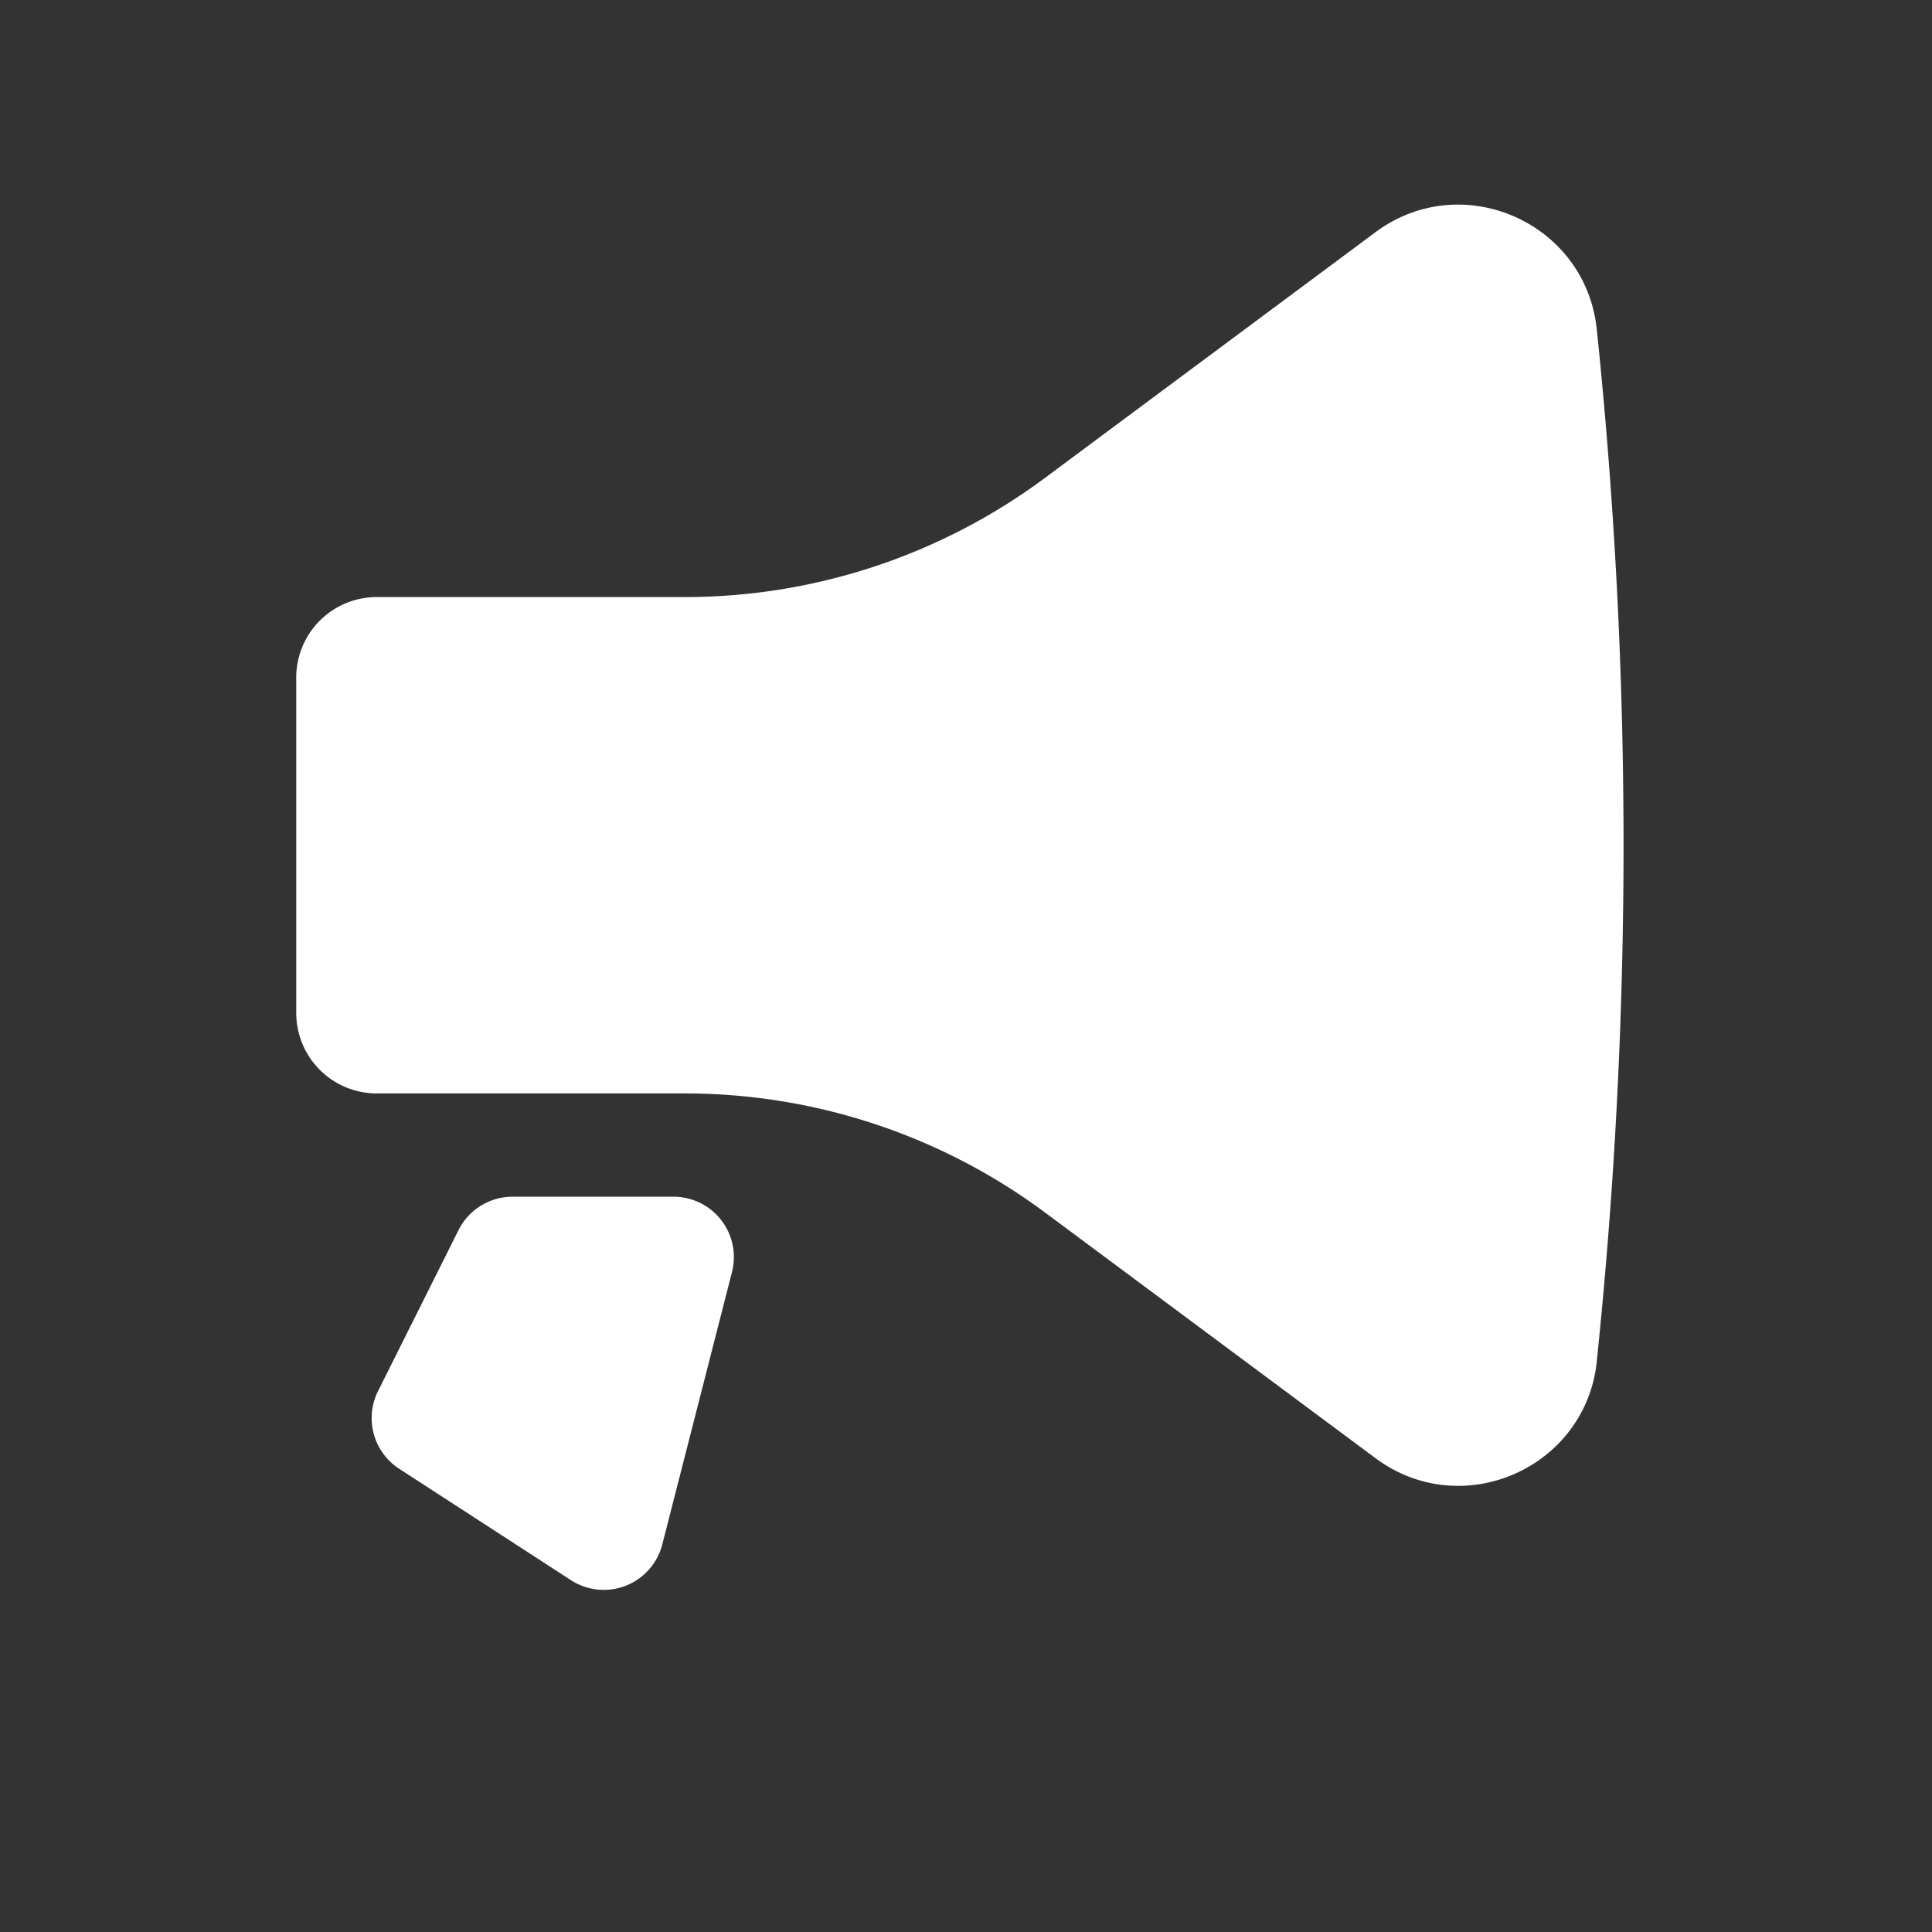
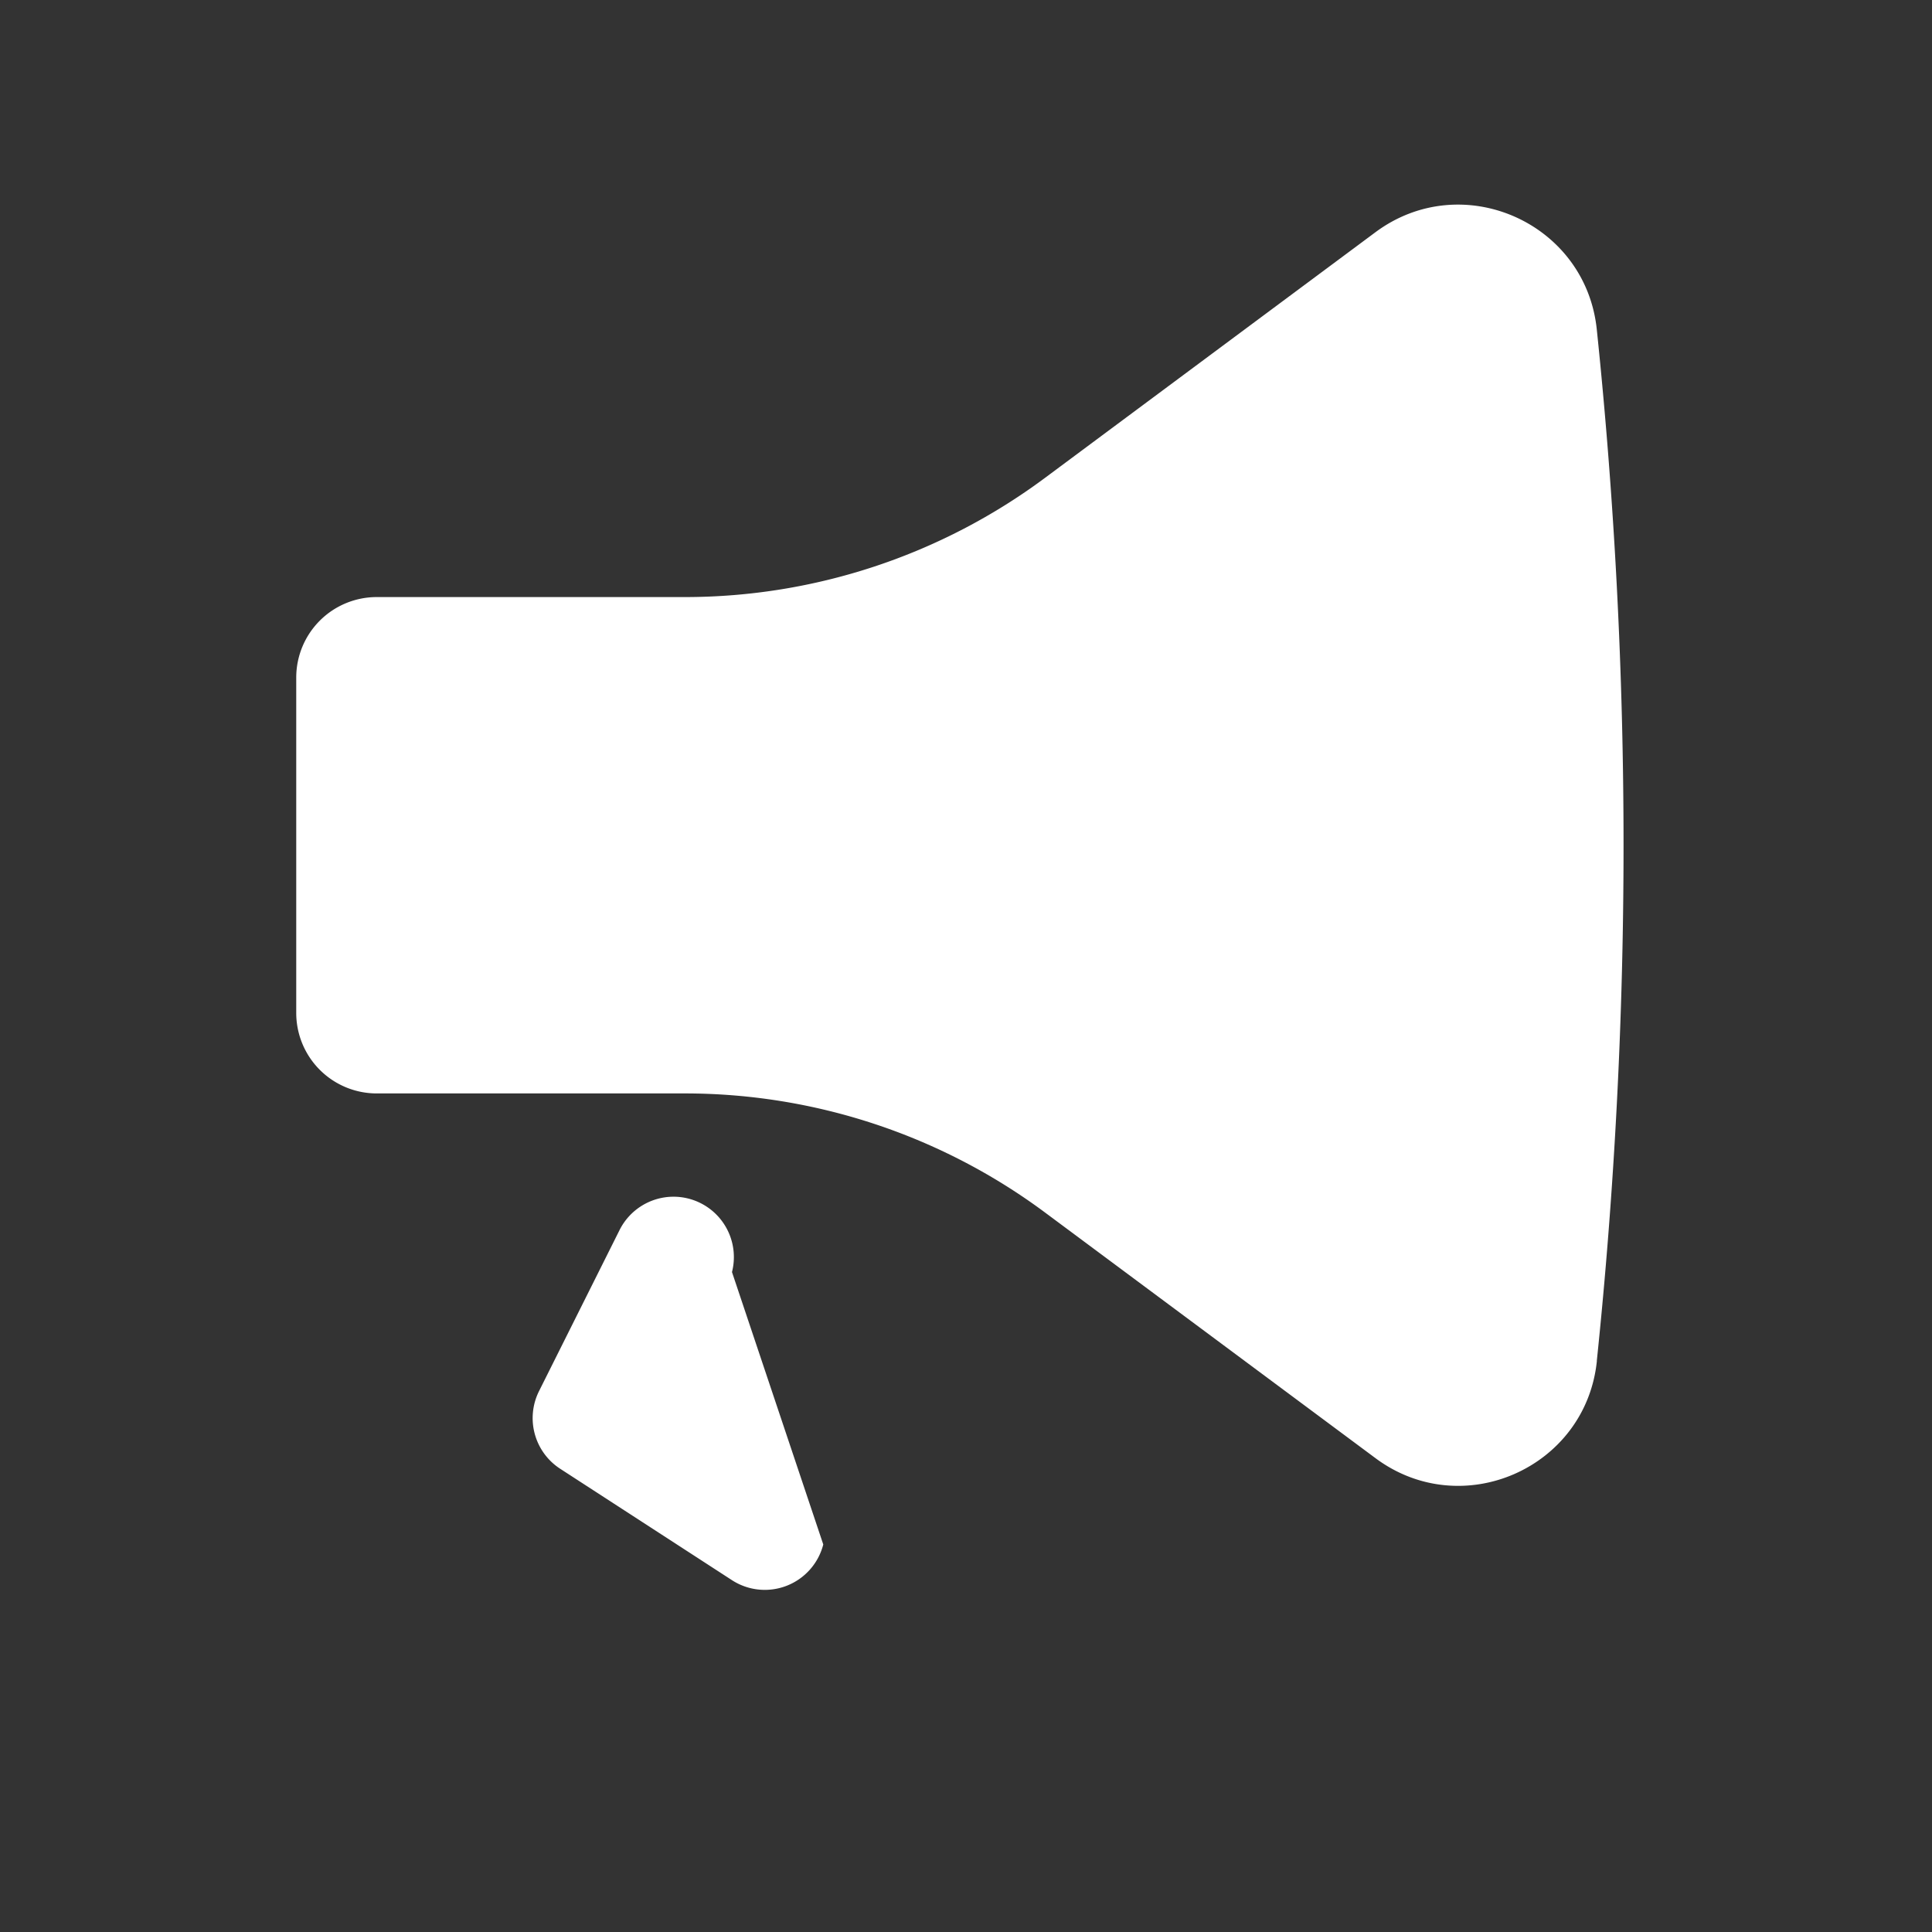
<svg xmlns="http://www.w3.org/2000/svg" width="24" height="24" fill="none">
  <rect width="100%" height="100%" fill="#333333" stroke="none" />
-   <path fill="#fff" d="M19.836 16.907c.443-4.26.443-8.554 0-12.813-.138-1.333-1.675-2.008-2.75-1.209l-4.103 3.05a7.5 7.5 0 0 1-4.475 1.482H4.68a1 1 0 0 0-1 1v4.166a1 1 0 0 0 1 1h3.83a7.5 7.5 0 0 1 4.474 1.481l4.103 3.05c1.075.8 2.612.125 2.75-1.207M9.093 15.802a.75.75 0 0 0-.727-.936h-2a.75.75 0 0 0-.67.415l-1 2a.75.75 0 0 0 .262.964l2.134 1.384a.75.75 0 0 0 1.135-.443z" />
+   <path fill="#fff" d="M19.836 16.907c.443-4.26.443-8.554 0-12.813-.138-1.333-1.675-2.008-2.75-1.209l-4.103 3.05a7.5 7.5 0 0 1-4.475 1.482H4.68a1 1 0 0 0-1 1v4.166a1 1 0 0 0 1 1h3.83a7.5 7.5 0 0 1 4.474 1.481l4.103 3.05c1.075.8 2.612.125 2.75-1.207M9.093 15.802a.75.75 0 0 0-.727-.936a.75.75 0 0 0-.67.415l-1 2a.75.75 0 0 0 .262.964l2.134 1.384a.75.75 0 0 0 1.135-.443z" />
</svg>